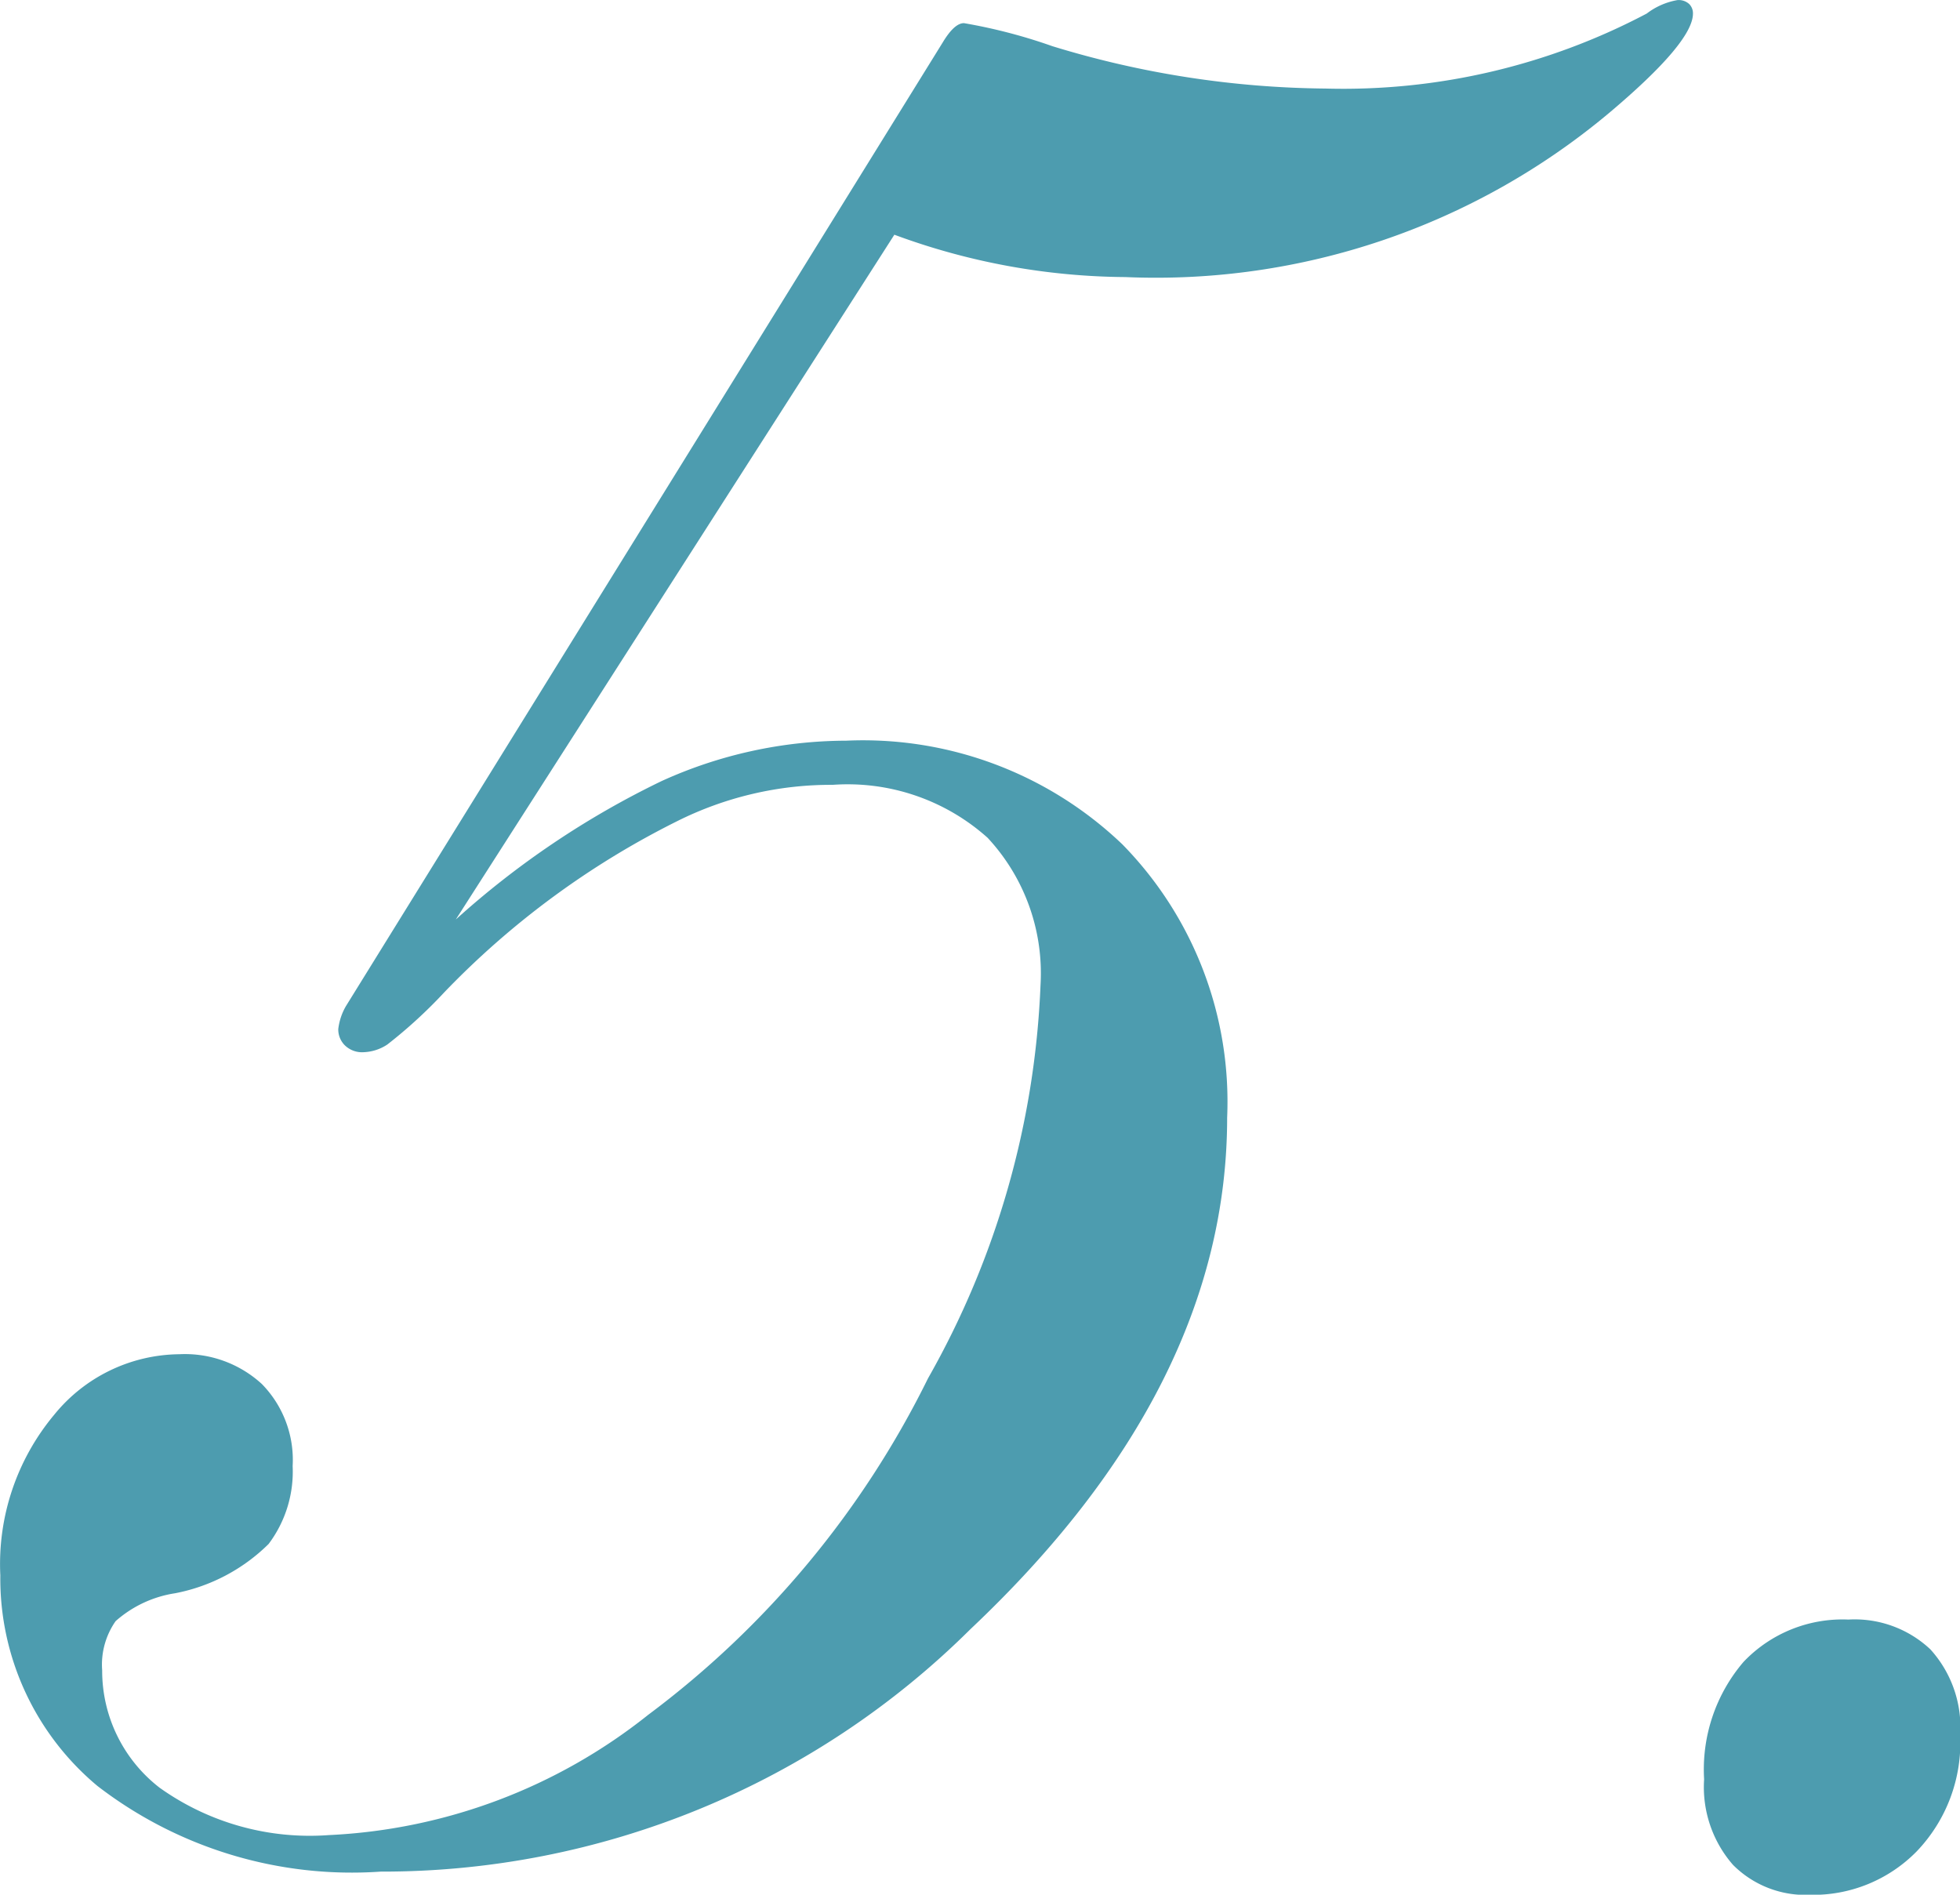
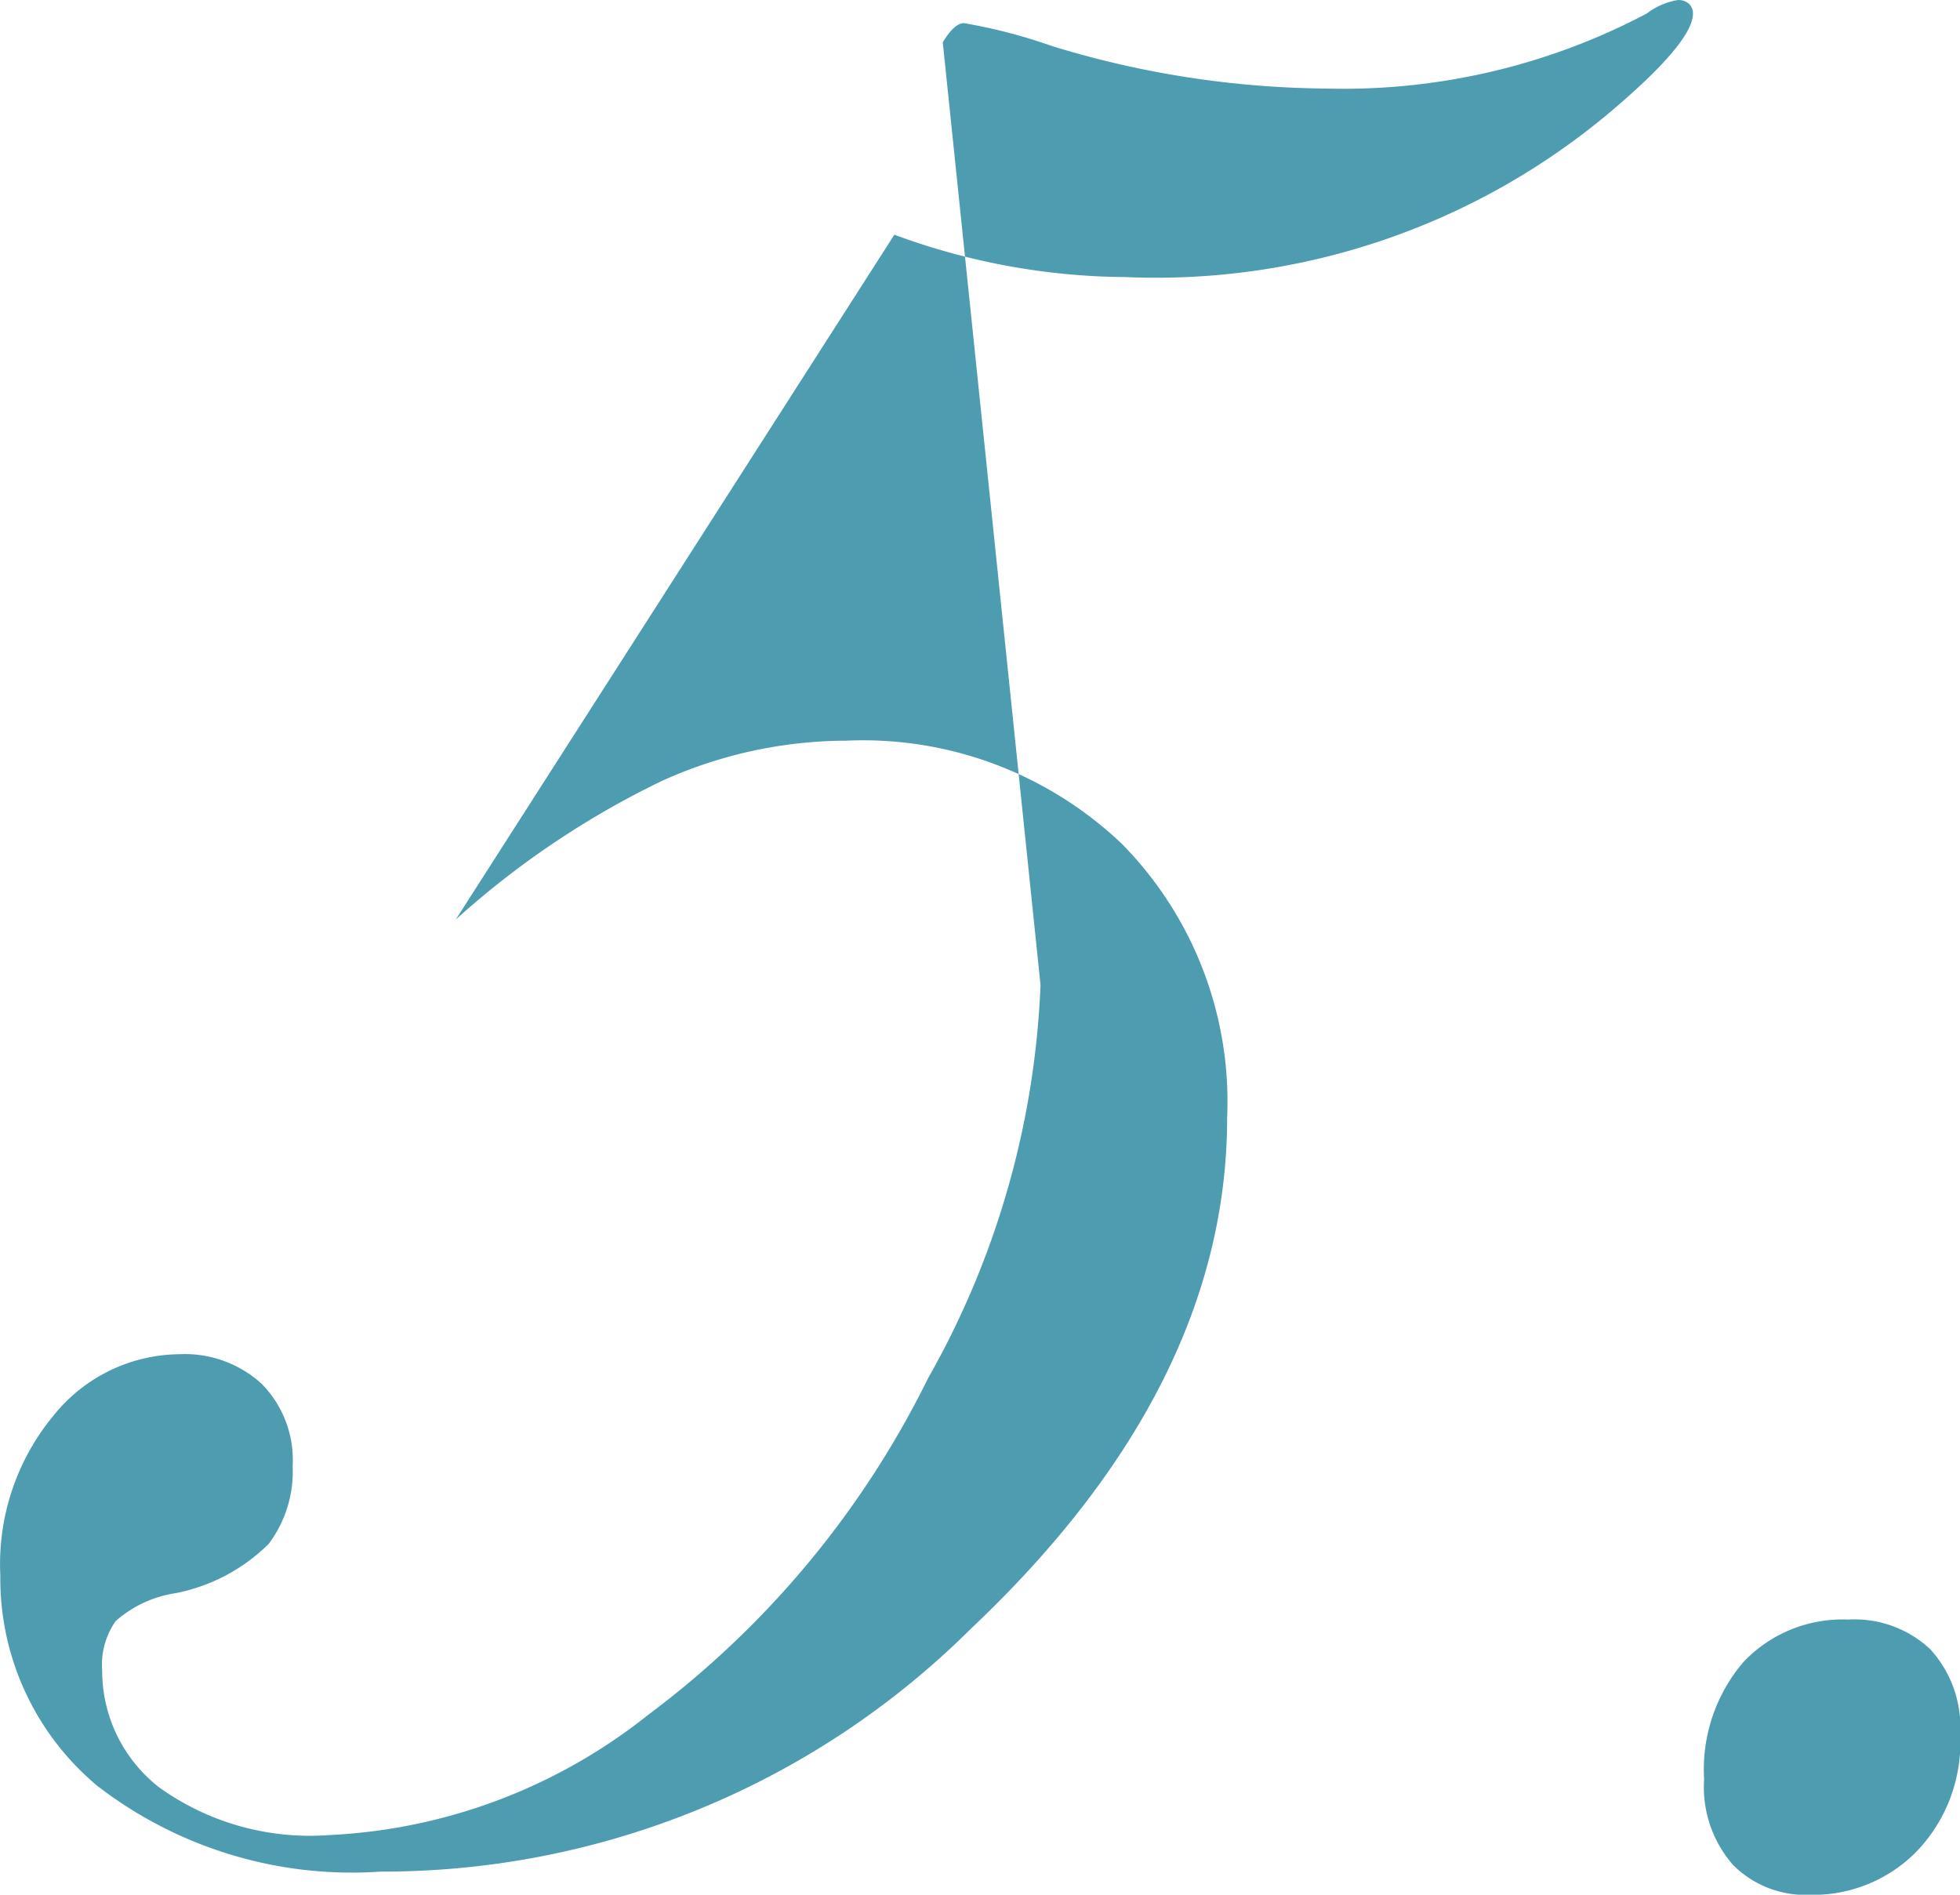
<svg xmlns="http://www.w3.org/2000/svg" width="23.883" height="23.086" viewBox="0 0 23.883 23.086">
-   <path d="M-2.59-19.828l-5.344,8.344a10.631,10.631,0,0,1,2.508-1.687,5.464,5.464,0,0,1,2.25-.492A4.57,4.57,0,0,1,.188-12.4,4.477,4.477,0,0,1,1.465-9.07q0,3.281-3.129,6.234A10.165,10.165,0,0,1-8.848.117,5.079,5.079,0,0,1-12.3-.926a3.289,3.289,0,0,1-1.184-2.566,2.837,2.837,0,0,1,.656-1.957,1.986,1.986,0,0,1,1.523-.738,1.387,1.387,0,0,1,1.008.363,1.322,1.322,0,0,1,.375,1,1.465,1.465,0,0,1-.293.949,2.214,2.214,0,0,1-1.137.6,1.416,1.416,0,0,0-.727.34.924.924,0,0,0-.164.6,1.8,1.8,0,0,0,.7,1.43A3.152,3.152,0,0,0-9.48-.328,6.742,6.742,0,0,0-5.59-1.793a11.4,11.4,0,0,0,3.41-4.1A10.553,10.553,0,0,0-.809-10.687a2.423,2.423,0,0,0-.645-1.793,2.557,2.557,0,0,0-1.887-.645,4.188,4.188,0,0,0-1.9.445,10.294,10.294,0,0,0-2.836,2.086,5.891,5.891,0,0,1-.691.633.56.56,0,0,1-.293.094.3.3,0,0,1-.223-.082.271.271,0,0,1-.082-.2.72.72,0,0,1,.094-.281L-2-22.172q.141-.234.258-.234a6.55,6.55,0,0,1,1.078.281,11.67,11.67,0,0,0,3.328.516,7.922,7.922,0,0,0,3.914-.914.854.854,0,0,1,.375-.164.191.191,0,0,1,.141.047.159.159,0,0,1,.047.117q0,.352-1.031,1.219A8.6,8.6,0,0,1,.223-19.312,8.255,8.255,0,0,1-2.59-19.828ZM7.277-1.008a2.016,2.016,0,0,1,.48-1.43,1.663,1.663,0,0,1,1.277-.516,1.346,1.346,0,0,1,1,.363,1.412,1.412,0,0,1,.363,1.043A1.916,1.916,0,0,1,9.867-.129,1.767,1.767,0,0,1,8.566.4,1.245,1.245,0,0,1,7.629.035,1.44,1.44,0,0,1,7.277-1.008Z" transform="translate(13.488 22.688)" fill="#4d9caf" />
+   <path d="M-2.59-19.828l-5.344,8.344a10.631,10.631,0,0,1,2.508-1.687,5.464,5.464,0,0,1,2.25-.492A4.57,4.57,0,0,1,.188-12.4,4.477,4.477,0,0,1,1.465-9.07q0,3.281-3.129,6.234A10.165,10.165,0,0,1-8.848.117,5.079,5.079,0,0,1-12.3-.926a3.289,3.289,0,0,1-1.184-2.566,2.837,2.837,0,0,1,.656-1.957,1.986,1.986,0,0,1,1.523-.738,1.387,1.387,0,0,1,1.008.363,1.322,1.322,0,0,1,.375,1,1.465,1.465,0,0,1-.293.949,2.214,2.214,0,0,1-1.137.6,1.416,1.416,0,0,0-.727.34.924.924,0,0,0-.164.6,1.8,1.8,0,0,0,.7,1.43A3.152,3.152,0,0,0-9.48-.328,6.742,6.742,0,0,0-5.59-1.793a11.4,11.4,0,0,0,3.41-4.1A10.553,10.553,0,0,0-.809-10.687L-2-22.172q.141-.234.258-.234a6.55,6.55,0,0,1,1.078.281,11.67,11.67,0,0,0,3.328.516,7.922,7.922,0,0,0,3.914-.914.854.854,0,0,1,.375-.164.191.191,0,0,1,.141.047.159.159,0,0,1,.047.117q0,.352-1.031,1.219A8.6,8.6,0,0,1,.223-19.312,8.255,8.255,0,0,1-2.59-19.828ZM7.277-1.008a2.016,2.016,0,0,1,.48-1.43,1.663,1.663,0,0,1,1.277-.516,1.346,1.346,0,0,1,1,.363,1.412,1.412,0,0,1,.363,1.043A1.916,1.916,0,0,1,9.867-.129,1.767,1.767,0,0,1,8.566.4,1.245,1.245,0,0,1,7.629.035,1.44,1.44,0,0,1,7.277-1.008Z" transform="translate(13.488 22.688)" fill="#4d9caf" />
</svg>